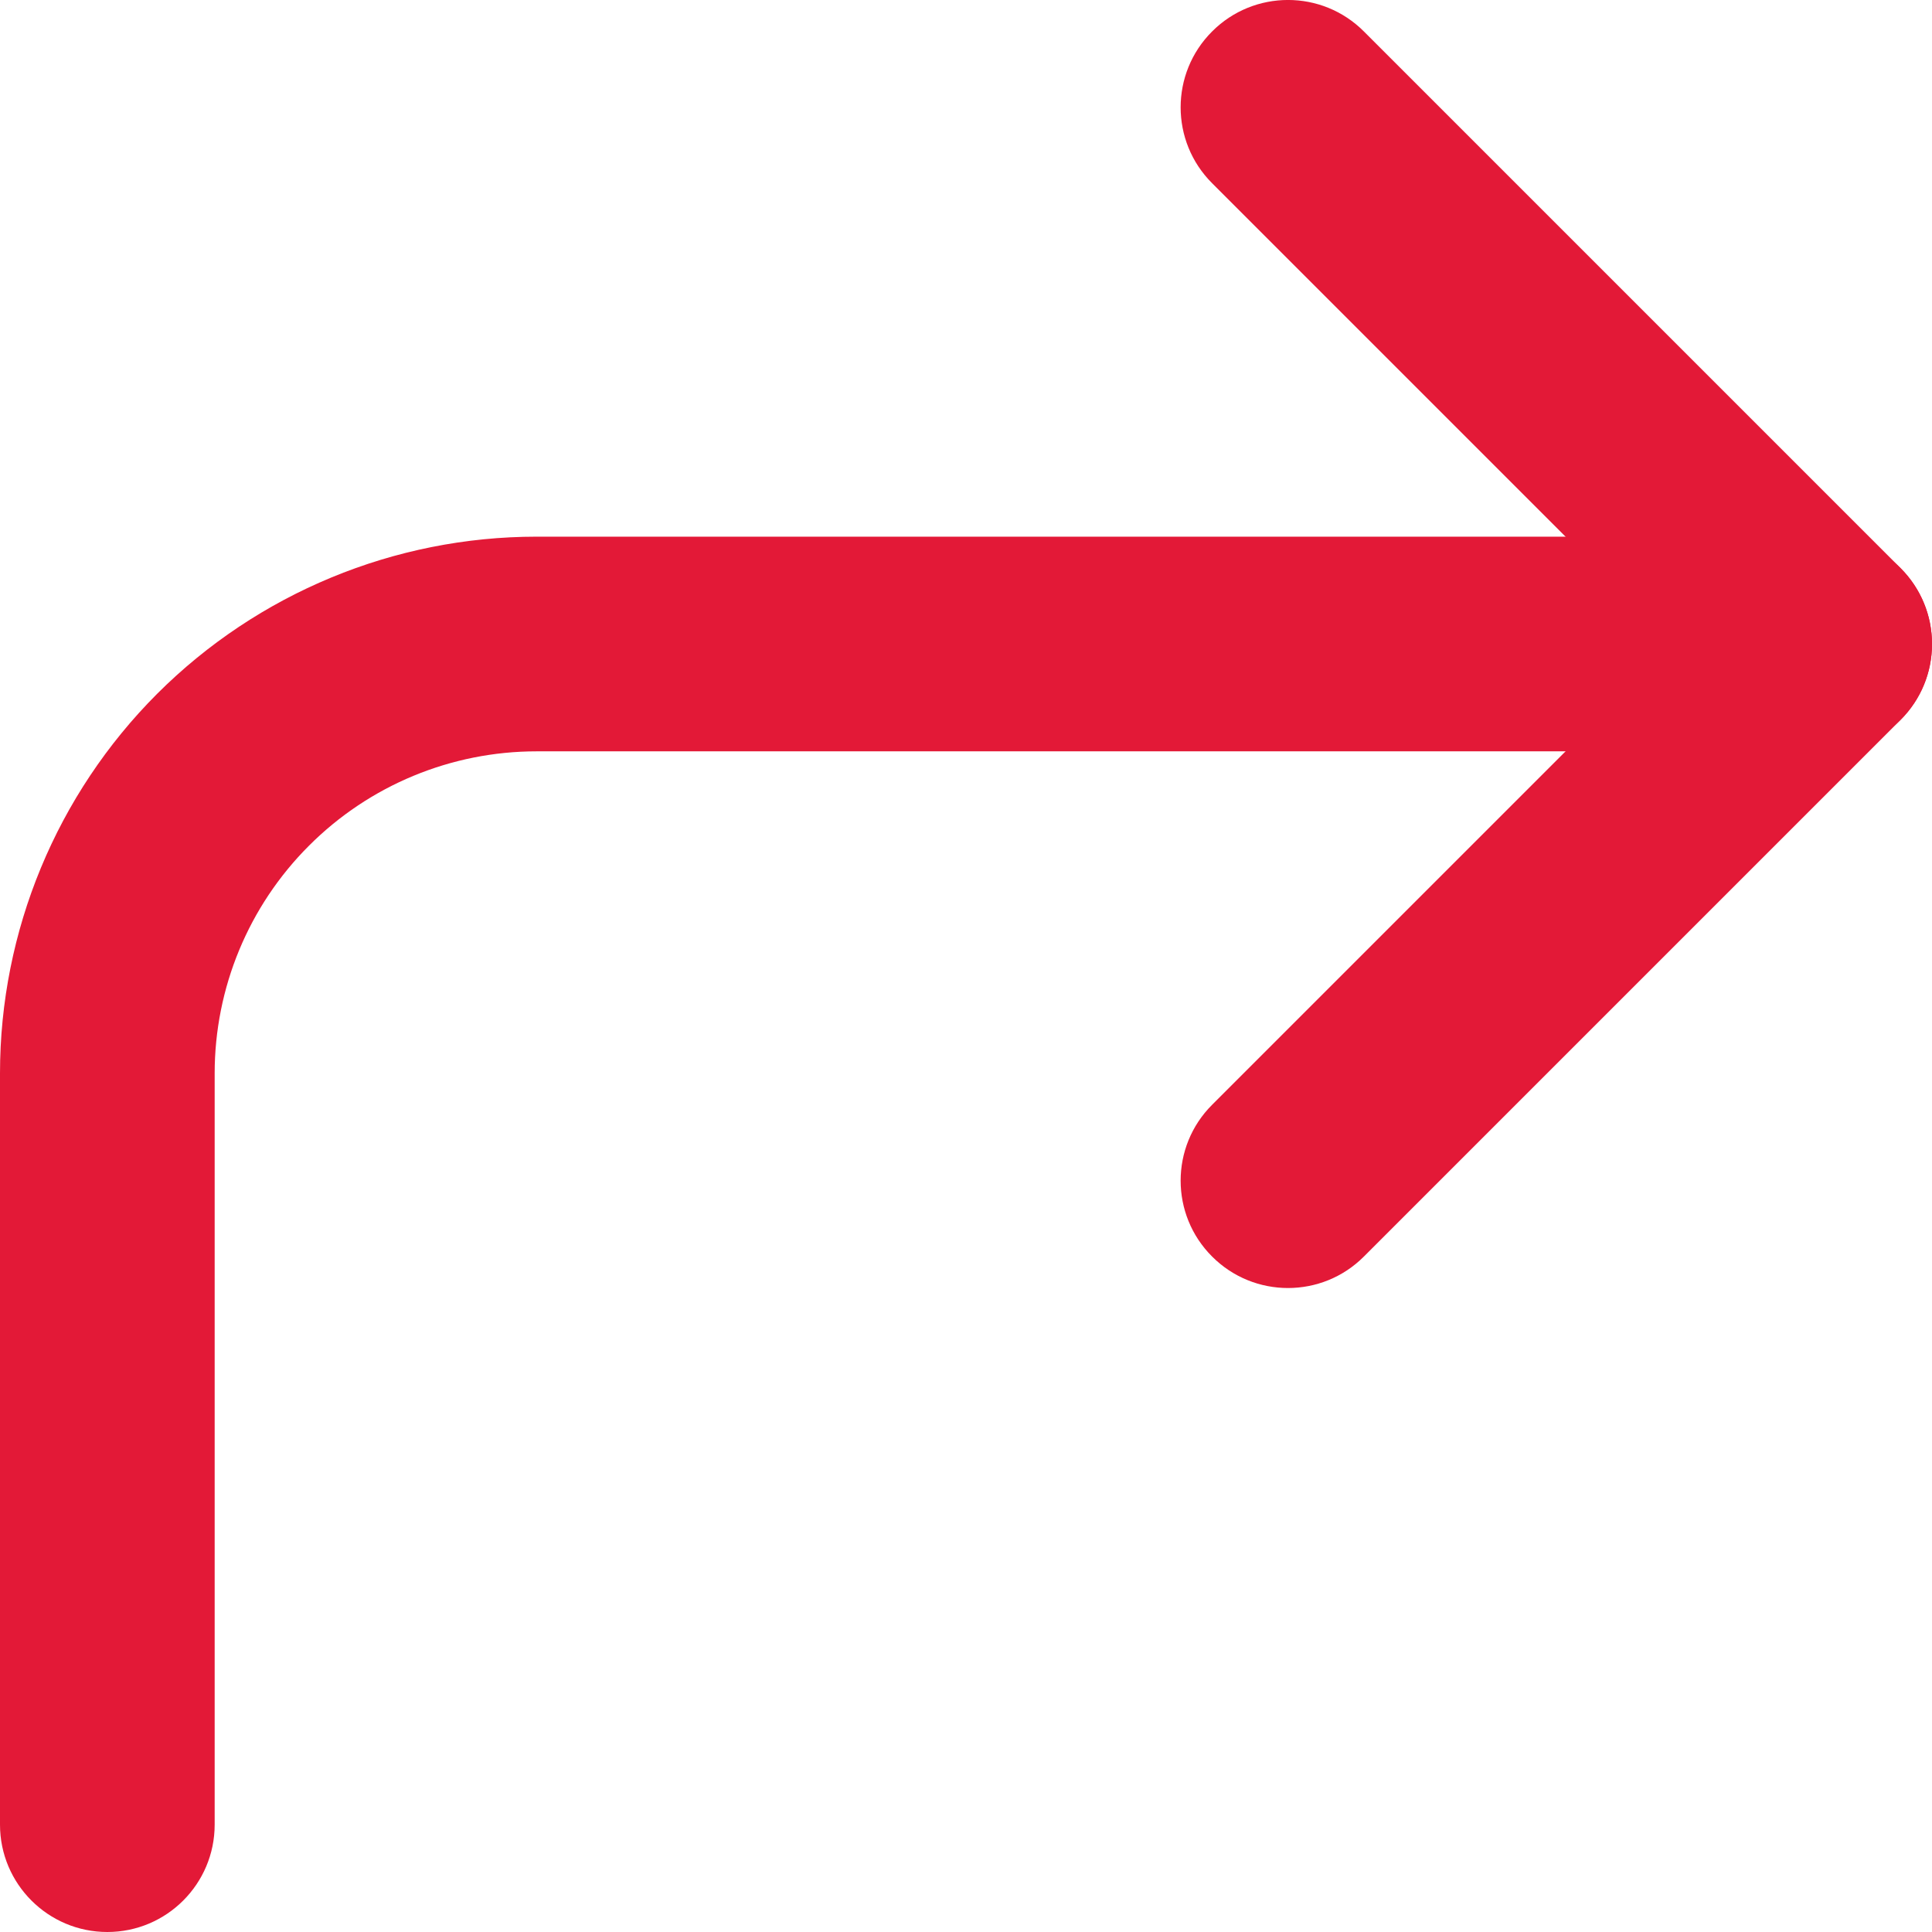
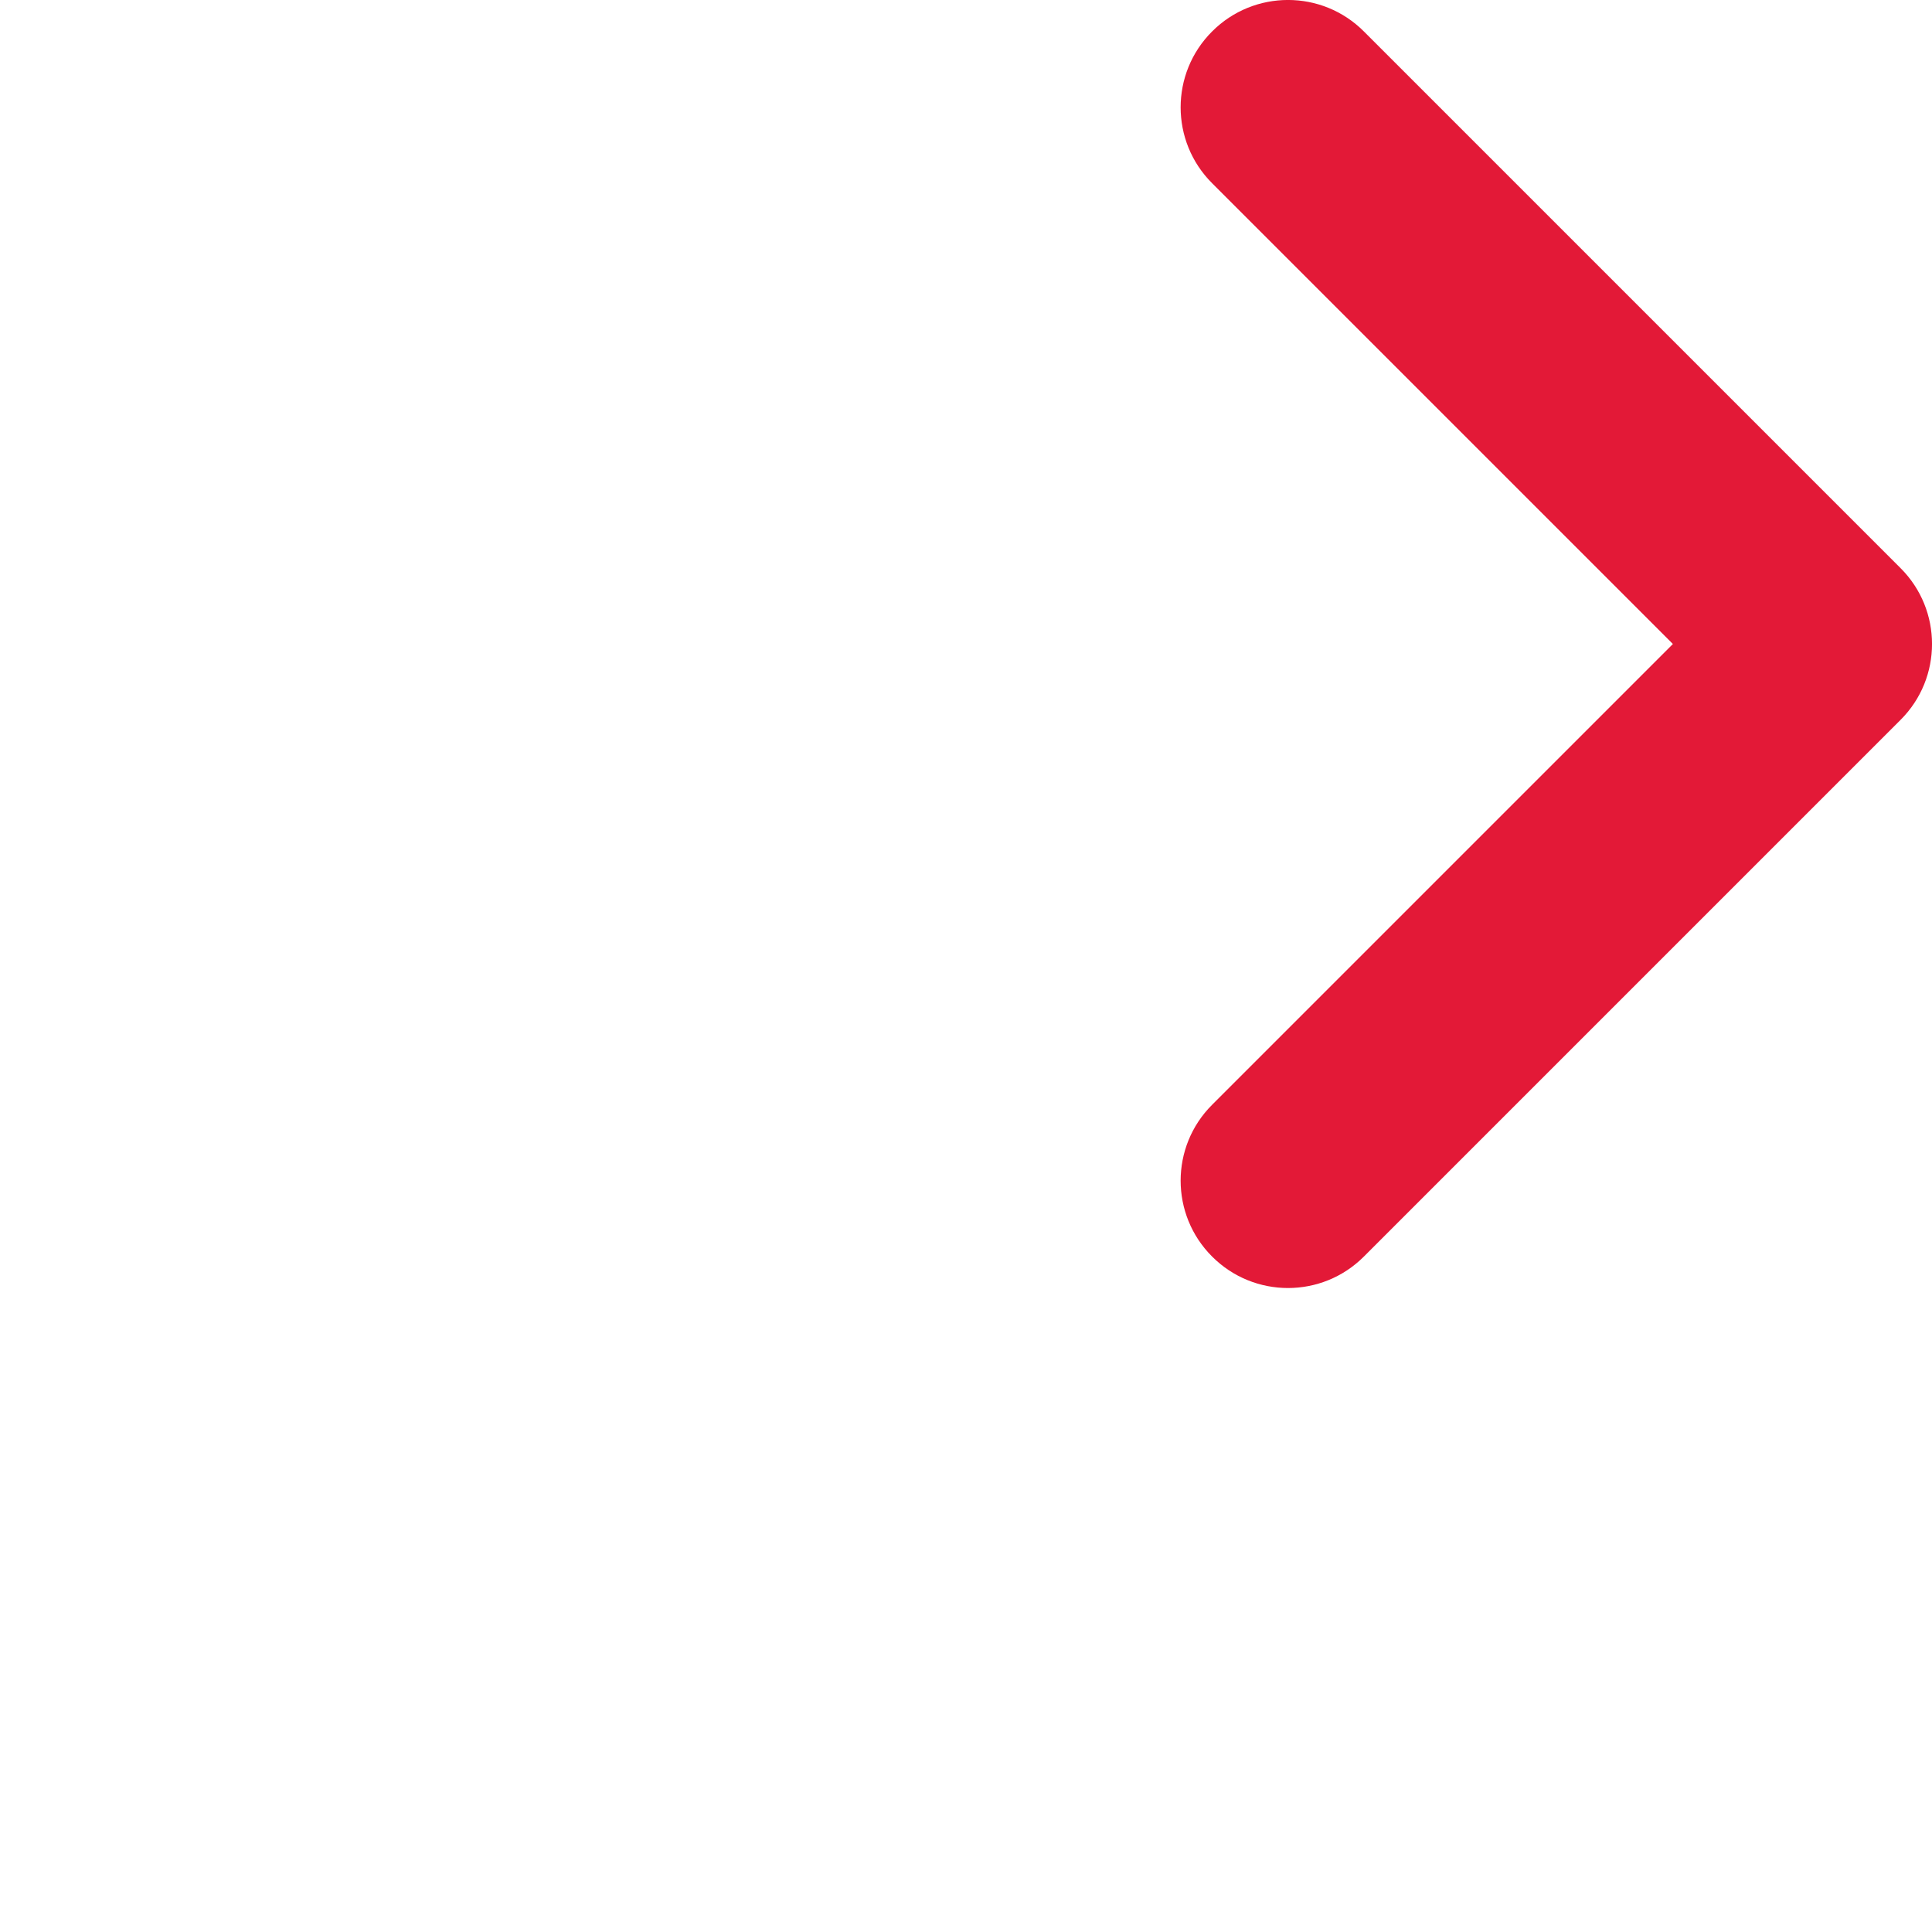
<svg xmlns="http://www.w3.org/2000/svg" width="18" height="18" viewBox="0 0 18 18" fill="none">
  <path fill-rule="evenodd" clip-rule="evenodd" d="M11.293 0.293C11.683 -0.098 12.317 -0.098 12.707 0.293L17.707 5.293C18.098 5.683 18.098 6.317 17.707 6.707L12.707 11.707C12.317 12.098 11.683 12.098 11.293 11.707C10.902 11.317 10.902 10.683 11.293 10.293L15.586 6L11.293 1.707C10.902 1.317 10.902 0.683 11.293 0.293Z" fill="#E31937" />
-   <path fill-rule="evenodd" clip-rule="evenodd" d="M5 7C4.204 7 3.441 7.316 2.879 7.879C2.316 8.441 2 9.204 2 10V17C2 17.552 1.552 18 1 18C0.448 18 0 17.552 0 17V10C0 8.674 0.527 7.402 1.464 6.464C2.402 5.527 3.674 5 5 5H17C17.552 5 18 5.448 18 6C18 6.552 17.552 7 17 7H5Z" fill="#E31937" />
</svg>